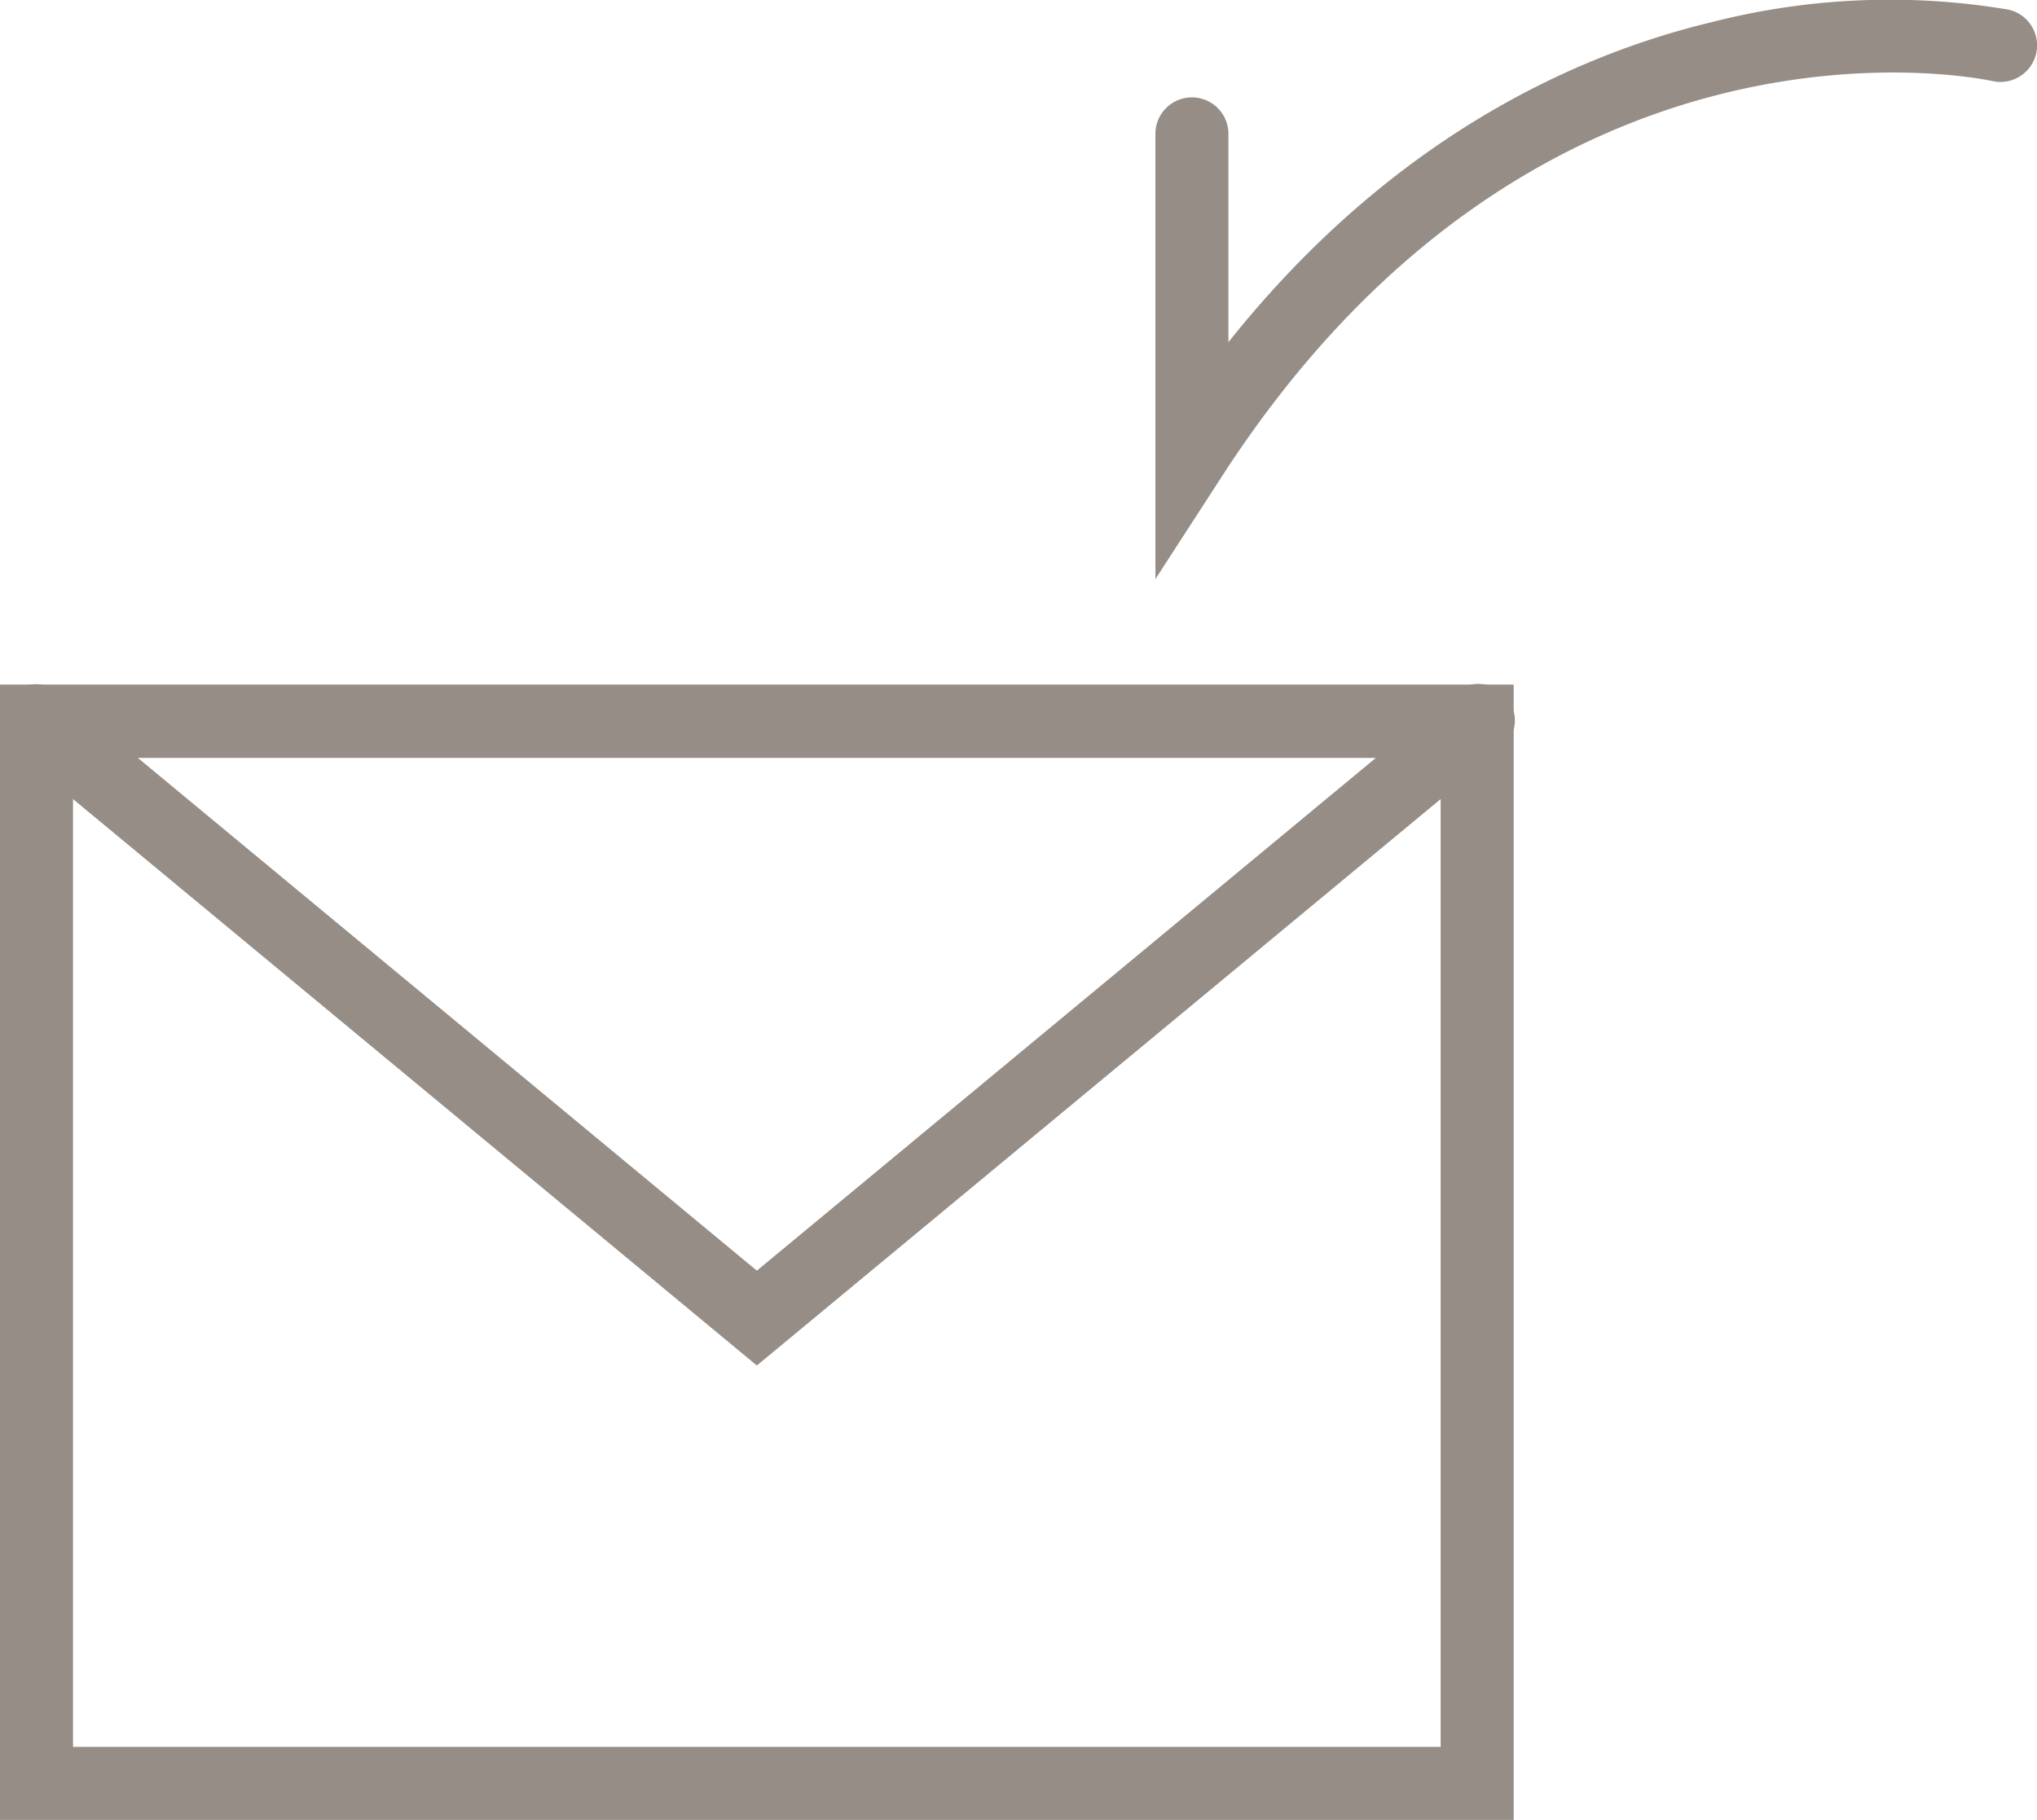
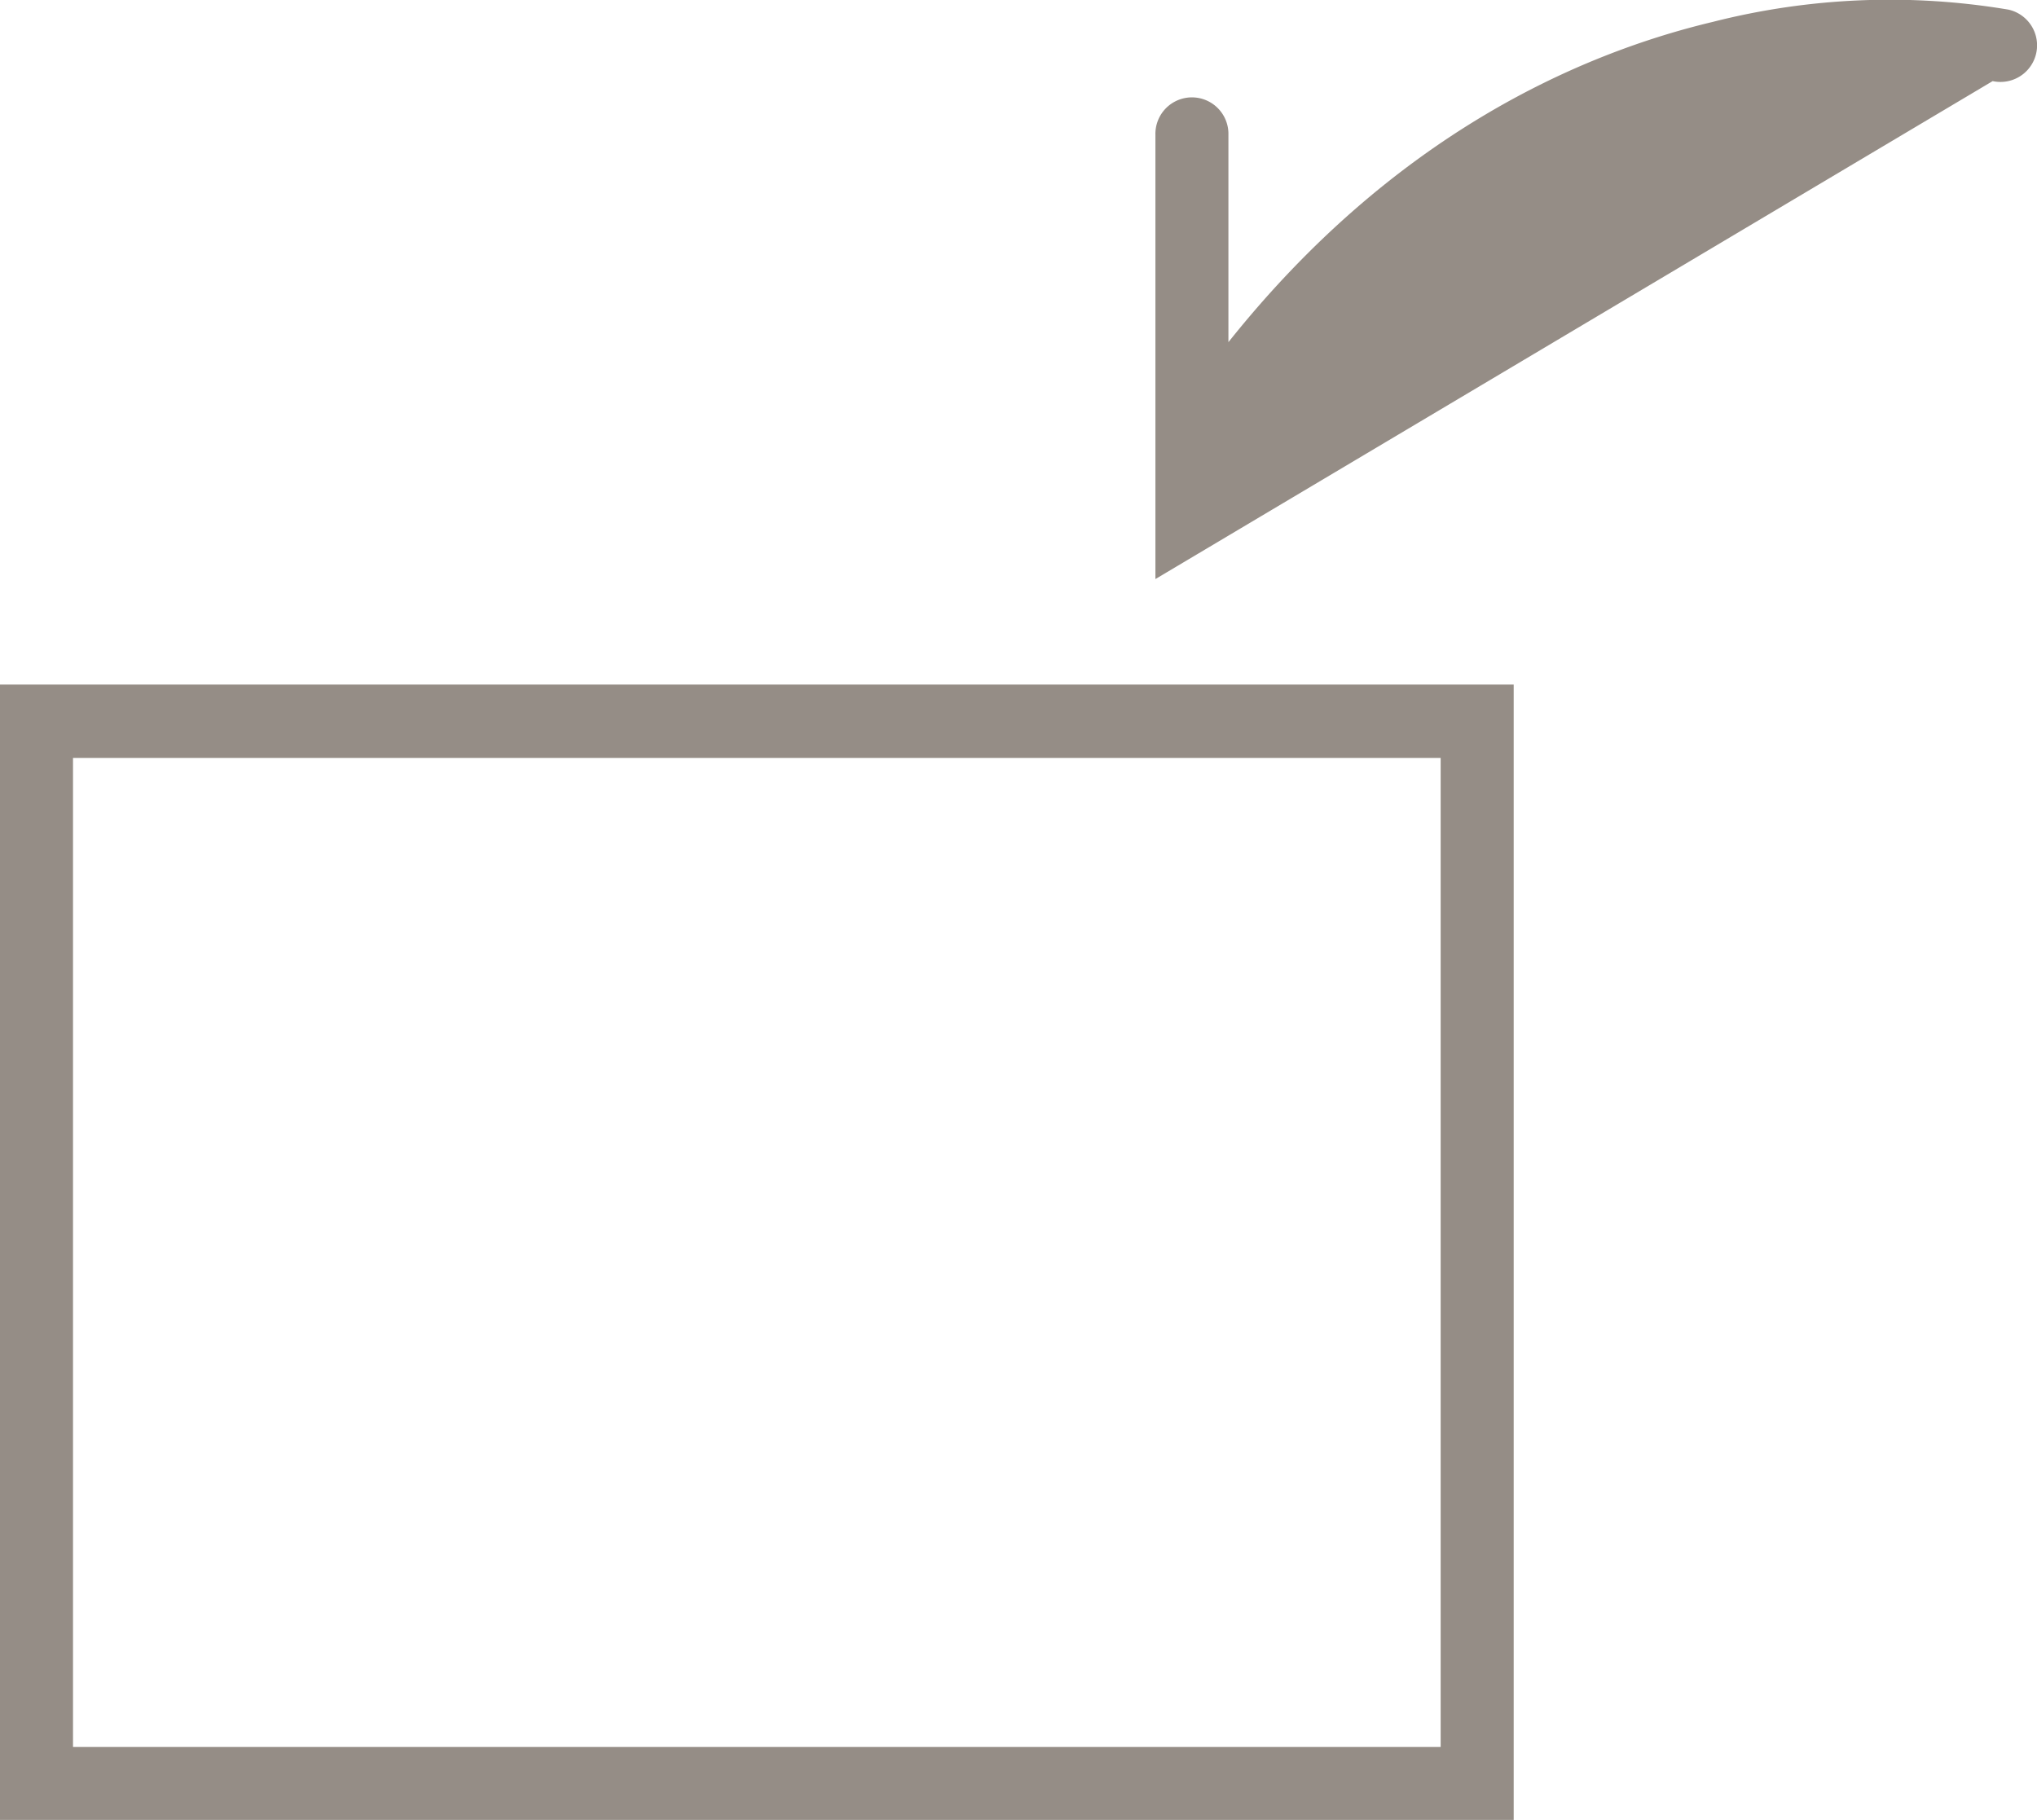
<svg xmlns="http://www.w3.org/2000/svg" width="94" height="84" viewBox="0 0 94 84">
  <defs>
    <clipPath id="clip-path">
      <rect id="長方形_2818" data-name="長方形 2818" width="94" height="84" fill="#958d86" />
    </clipPath>
  </defs>
  <g id="グループ_3834" data-name="グループ 3834" transform="translate(-1103 -1005)">
    <g id="グループ_3833" data-name="グループ 3833" transform="translate(1103 1005)">
      <path id="パス_4187" data-name="パス 4187" d="M3.369,32.985H66.481V78.63H3.369ZM0,82H69.851v-52.4H0Z" transform="translate(0 1.995)" fill="#958d86" />
      <g id="グループ_3832" data-name="グループ 3832" transform="translate(0 0)">
        <g id="グループ_3831" data-name="グループ 3831" clip-path="url(#clip-path)">
-           <path id="パス_4188" data-name="パス 4188" d="M34.926,61.027.611,32.6A1.687,1.687,0,1,1,2.759,30l32.167,26.65L67.093,30a1.687,1.687,0,1,1,2.146,2.6Z" transform="translate(0 1.995)" fill="#958d86" />
-           <path id="パス_4189" data-name="パス 4189" d="M50.057,26.725V6.22a1.685,1.685,0,1,1,3.369,0v9.572C61.012,6.271,69.584,2.486,75.779,1.01A33.093,33.093,0,0,1,89.414.443a1.688,1.688,0,0,1-.721,3.3c-.846-.184-21.006-4.223-35.539,18.2Z" transform="translate(3.261 0)" fill="#958d86" />
+           <path id="パス_4189" data-name="パス 4189" d="M50.057,26.725V6.22a1.685,1.685,0,1,1,3.369,0v9.572C61.012,6.271,69.584,2.486,75.779,1.01A33.093,33.093,0,0,1,89.414.443a1.688,1.688,0,0,1-.721,3.3Z" transform="translate(3.261 0)" fill="#958d86" />
        </g>
      </g>
    </g>
  </g>
</svg>